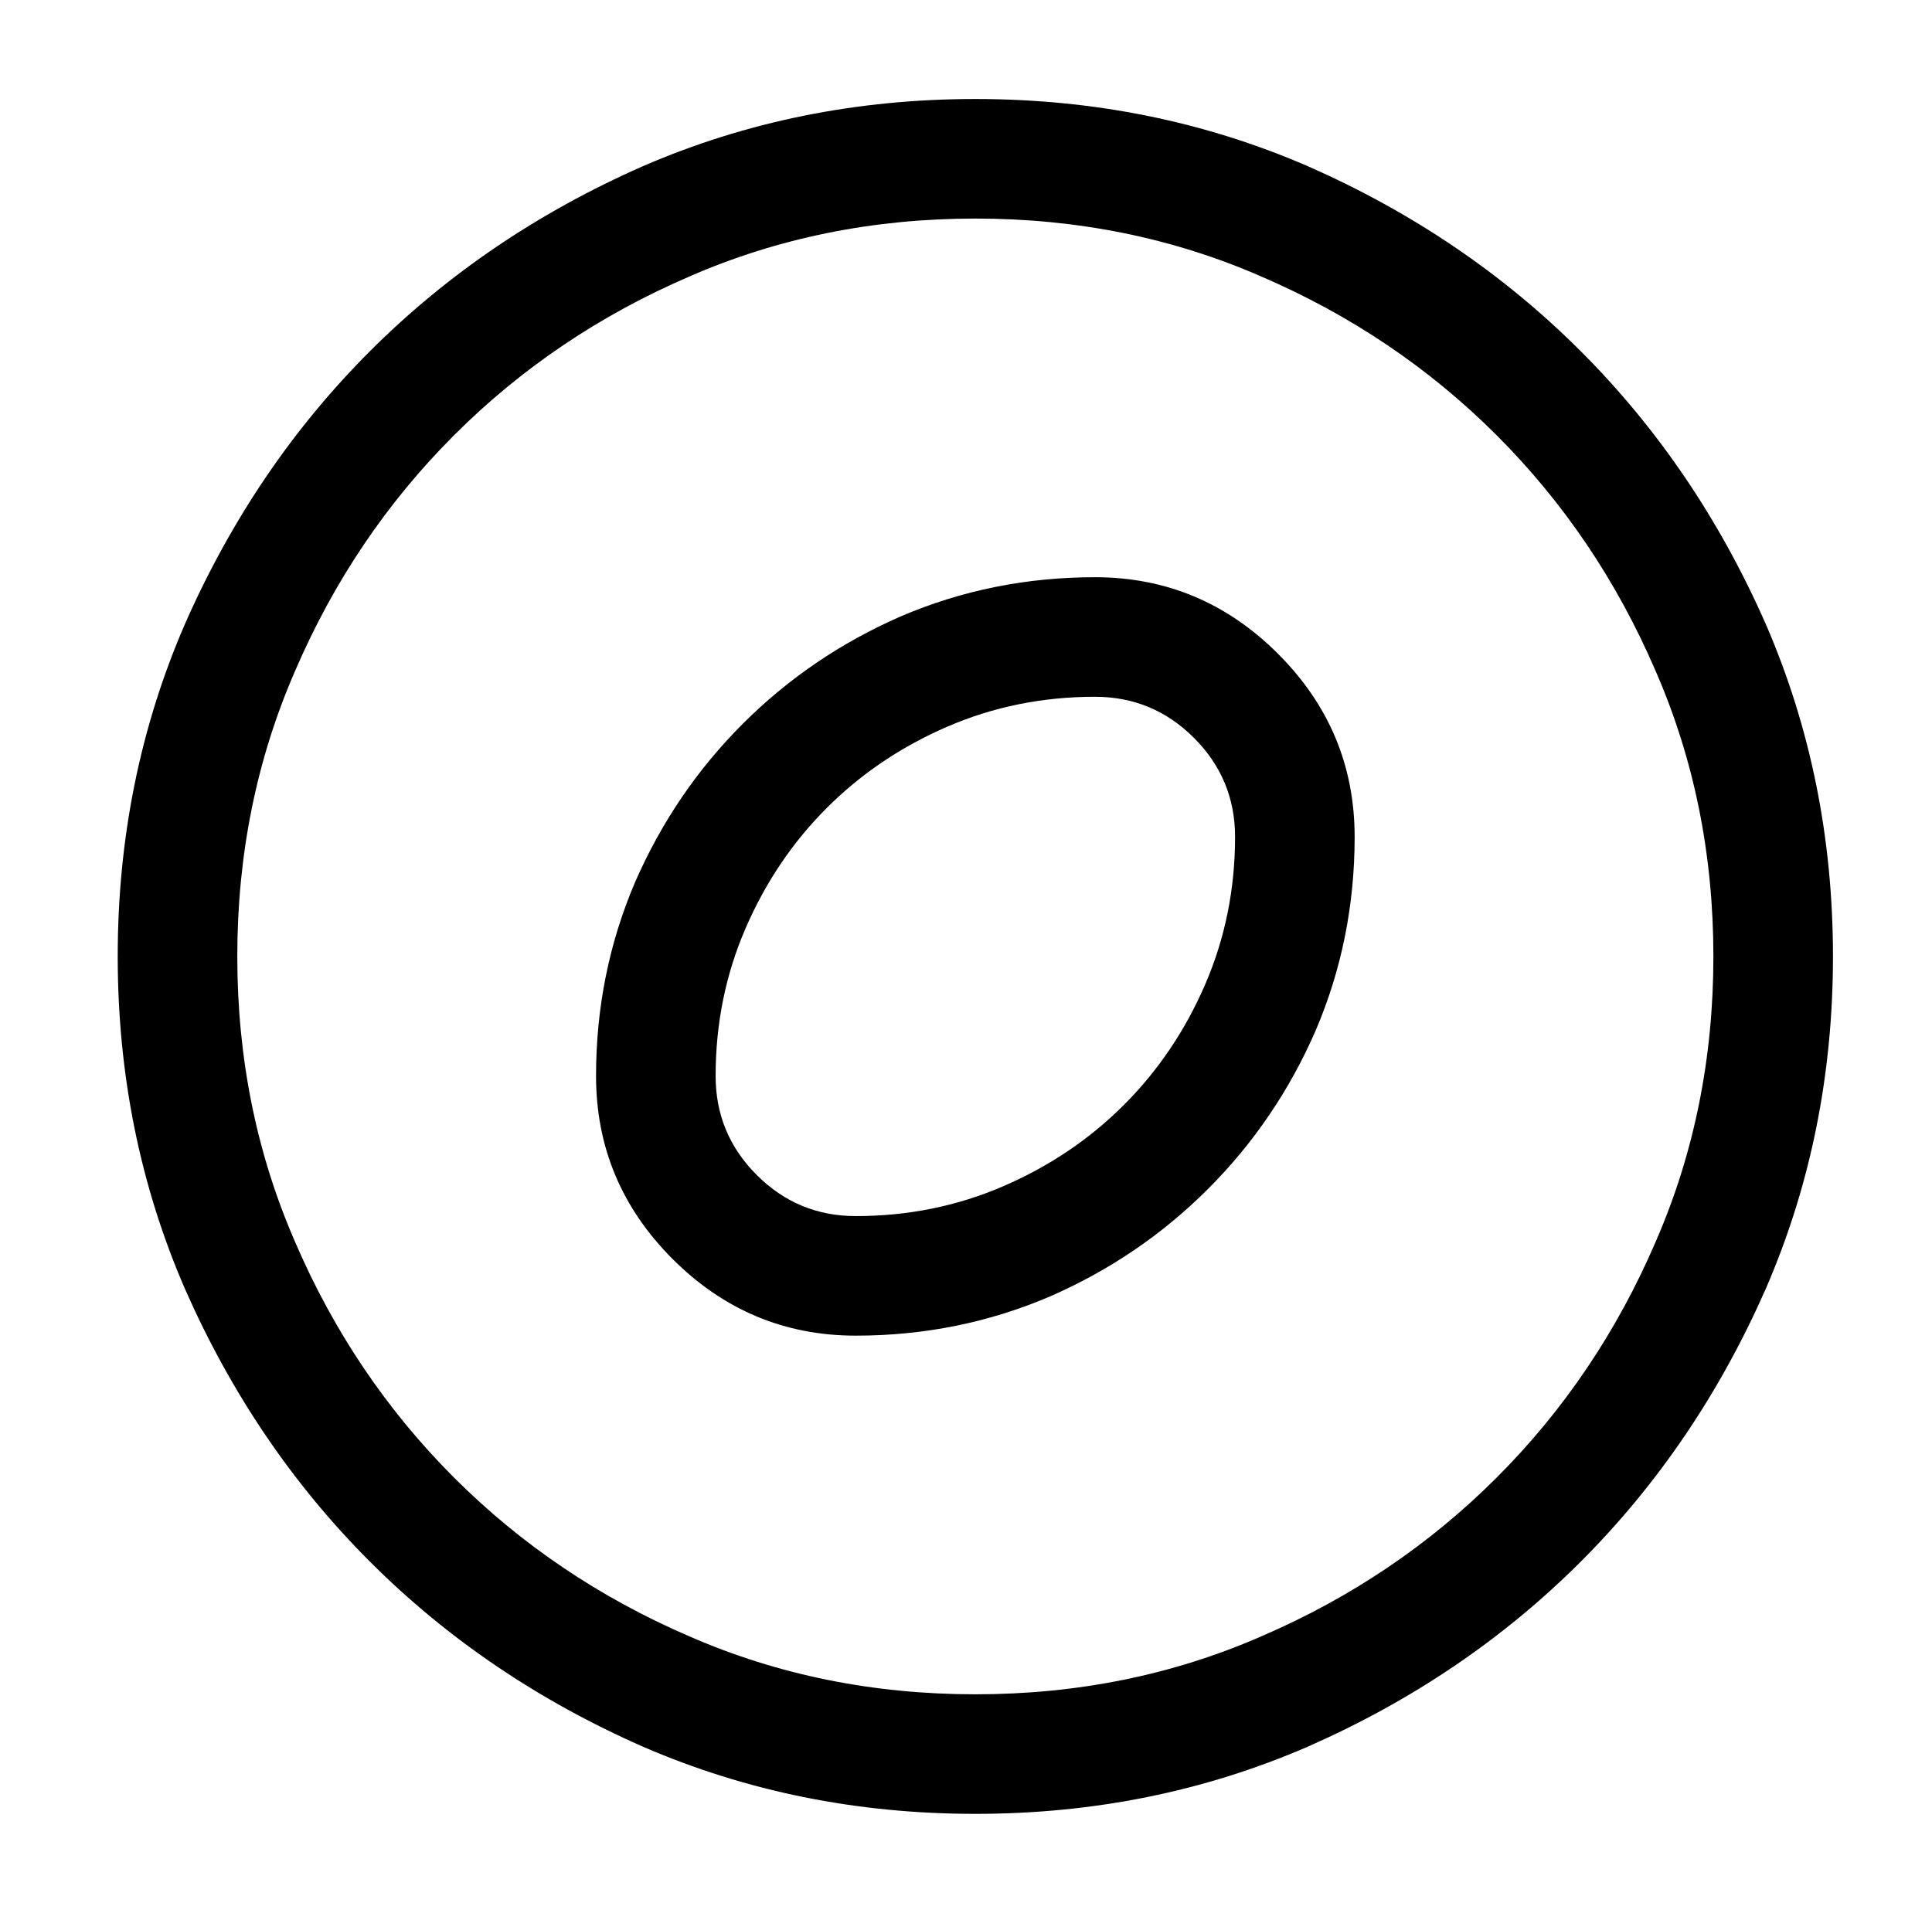
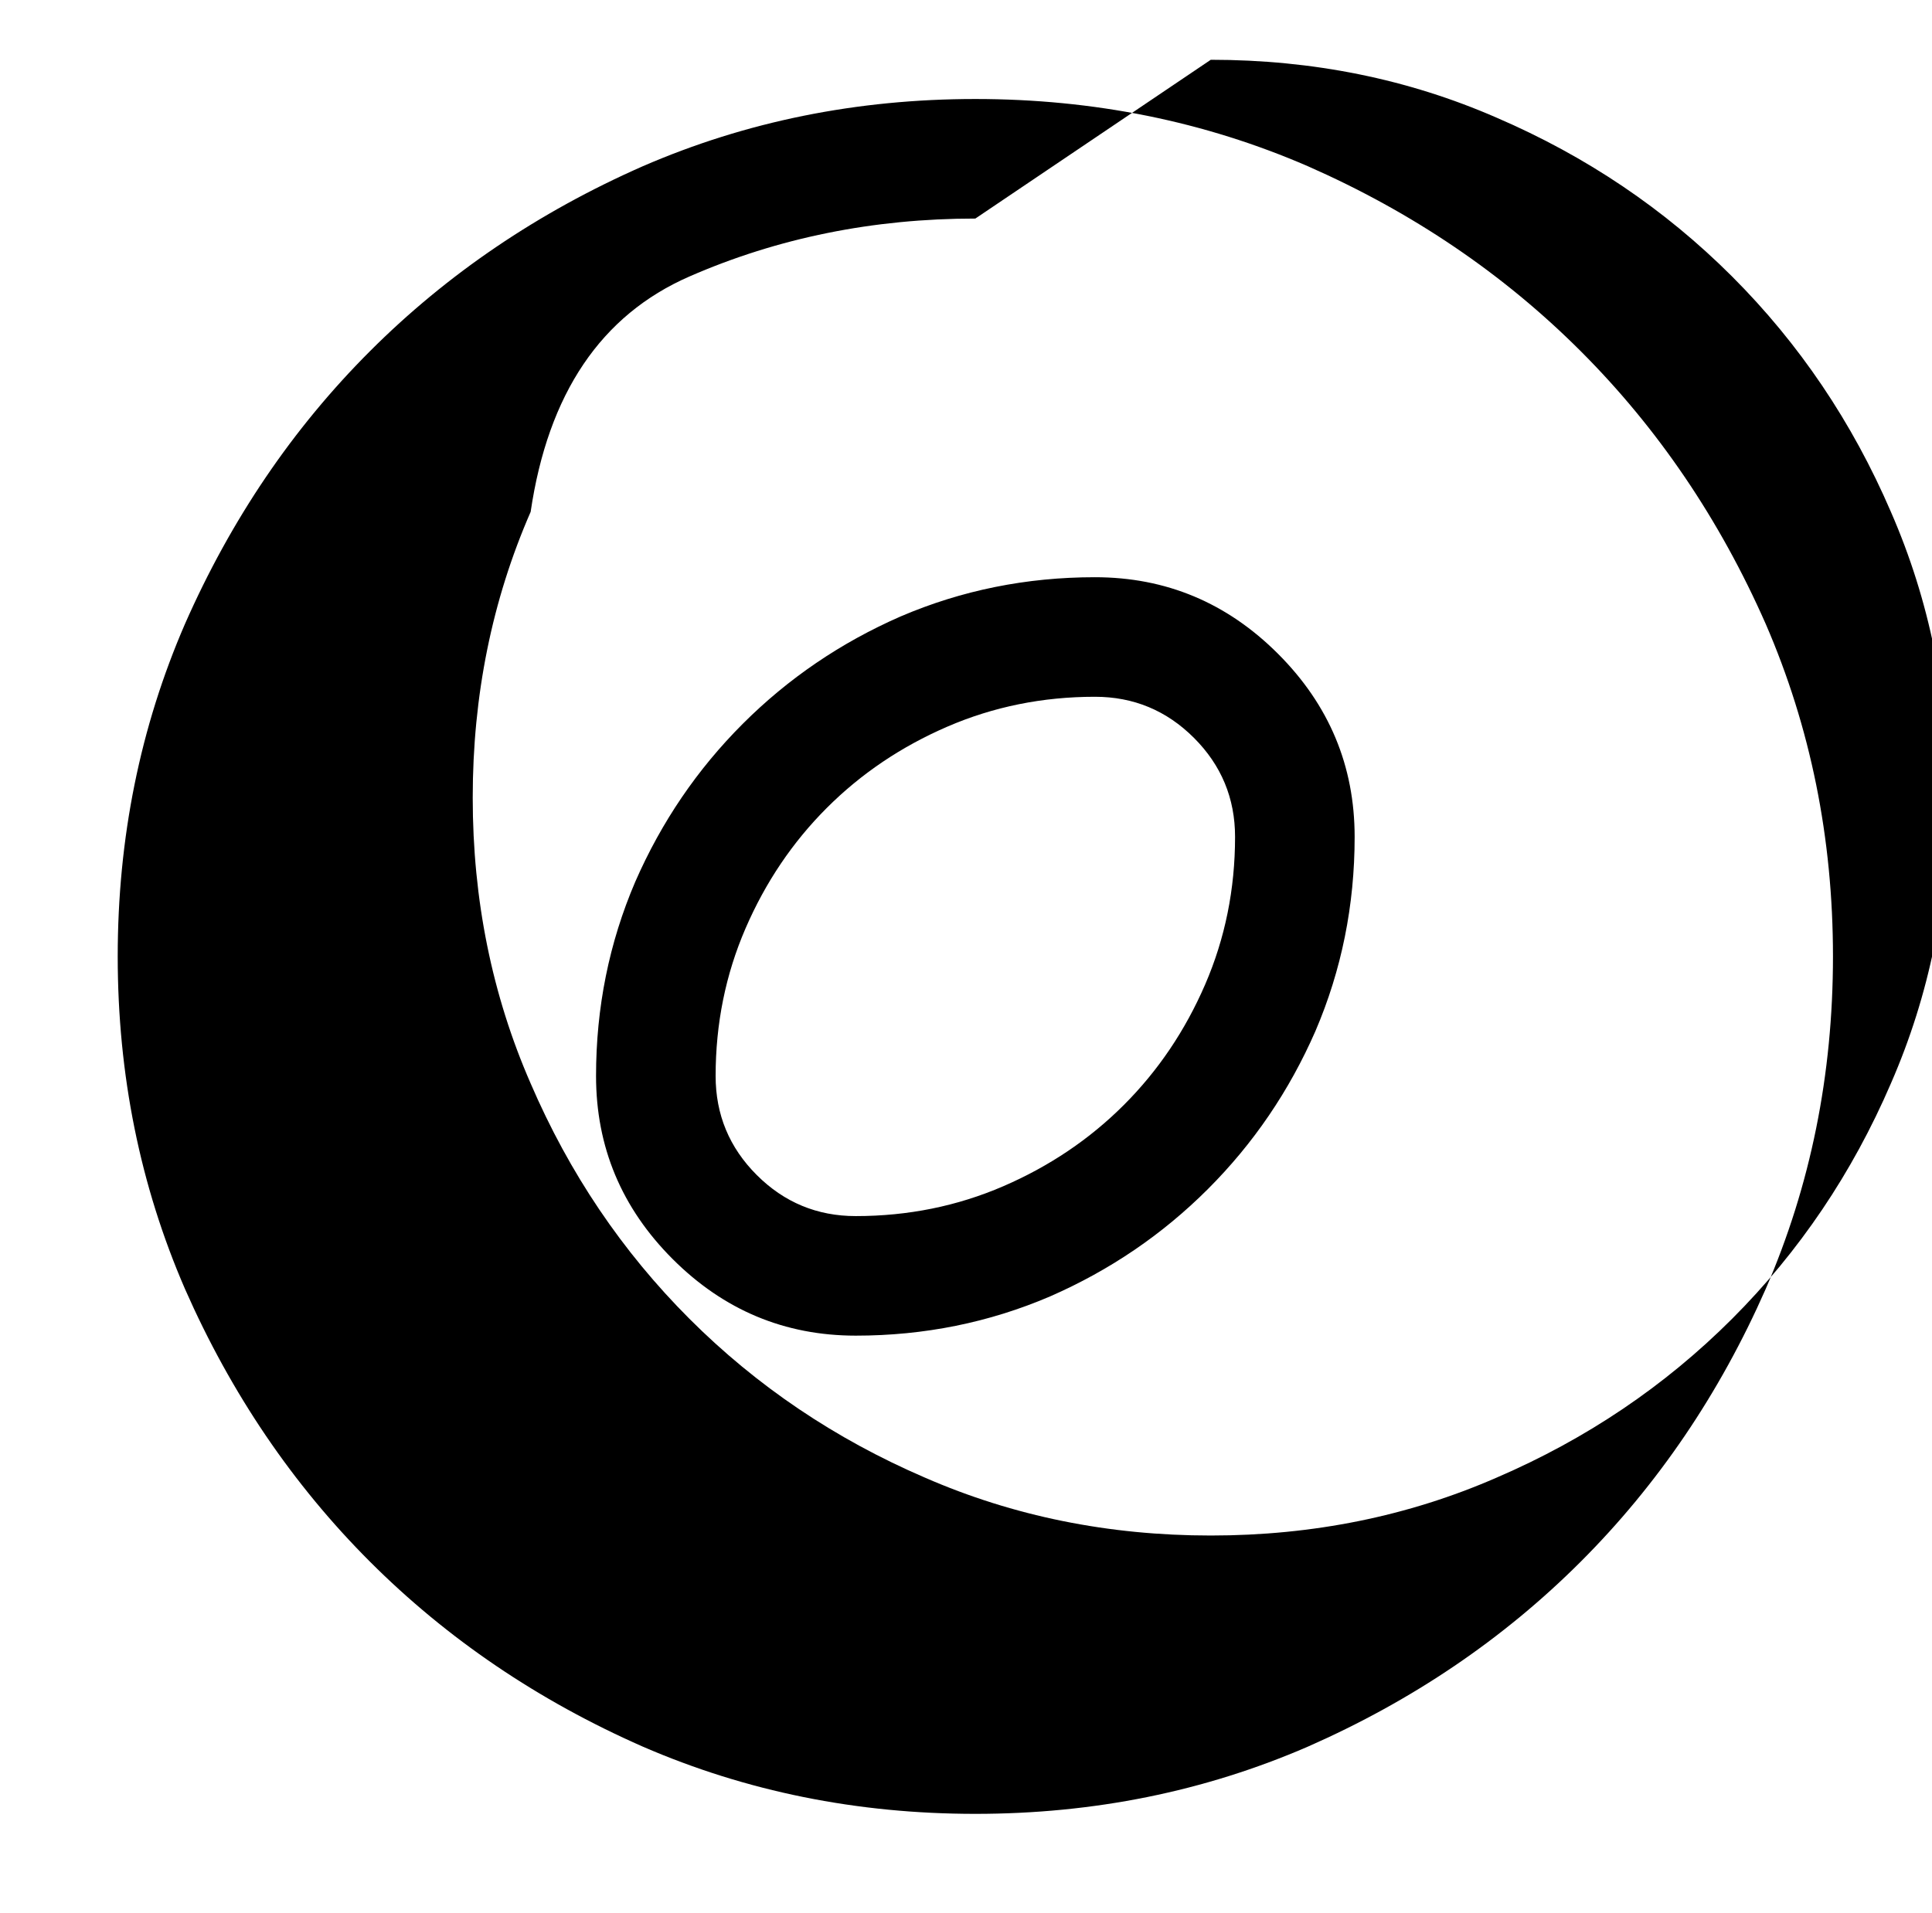
<svg xmlns="http://www.w3.org/2000/svg" version="1.1" viewBox="-10 0 1034 1024">
-   <path fill="currentColor" d="M512 971q-95 0 -178 -36q-84 -37 -146 -99t-99 -146q-36 -83 -36 -178t36 -178q37 -84 99 -146t146 -99q83 -36 178 -36t178 36q84 37 146 99t99 146q36 83 36 178t-36 178q-37 84 -99 146t-146 99q-83 36 -178 36v0zM512 117q-82 0 -153 31q-72 31 -126 85t-85 126 q-31 71 -31 153t31 153q31 72 85 126t126 85q71 31 153 31t153 -31q72 -31 126 -85t85 -126q31 -71 31 -153t-31 -153q-31 -72 -85 -126t-126 -85q-71 -31 -153 -31v0zM448 715q-57 0 -98 -41t-41 -98q0 -55 21 -104q21 -48 57.5 -84.5t84.5 -57.5q49 -21 104 -21 q57 0 98 41t41 98q0 55 -21 104q-21 48 -57.5 84.5t-84.5 57.5q-49 21 -104 21v0zM576 373q-42 0 -79 16t-64.5 43.5t-43.5 64.5t-16 79q0 31 22 53t53 22q42 0 79 -16t64.5 -43.5t43.5 -64.5t16 -79q0 -31 -22 -53t-53 -22v0z" />
+   <path fill="currentColor" d="M512 971q-95 0 -178 -36q-84 -37 -146 -99t-99 -146q-36 -83 -36 -178t36 -178q37 -84 99 -146t146 -99q83 -36 178 -36t178 36q84 37 146 99t99 146q36 83 36 178t-36 178q-37 84 -99 146t-146 99q-83 36 -178 36v0zM512 117q-82 0 -153 31t-85 126 q-31 71 -31 153t31 153q31 72 85 126t126 85q71 31 153 31t153 -31q72 -31 126 -85t85 -126q31 -71 31 -153t-31 -153q-31 -72 -85 -126t-126 -85q-71 -31 -153 -31v0zM448 715q-57 0 -98 -41t-41 -98q0 -55 21 -104q21 -48 57.5 -84.5t84.5 -57.5q49 -21 104 -21 q57 0 98 41t41 98q0 55 -21 104q-21 48 -57.5 84.5t-84.5 57.5q-49 21 -104 21v0zM576 373q-42 0 -79 16t-64.5 43.5t-43.5 64.5t-16 79q0 31 22 53t53 22q42 0 79 -16t64.5 -43.5t43.5 -64.5t16 -79q0 -31 -22 -53t-53 -22v0z" />
</svg>